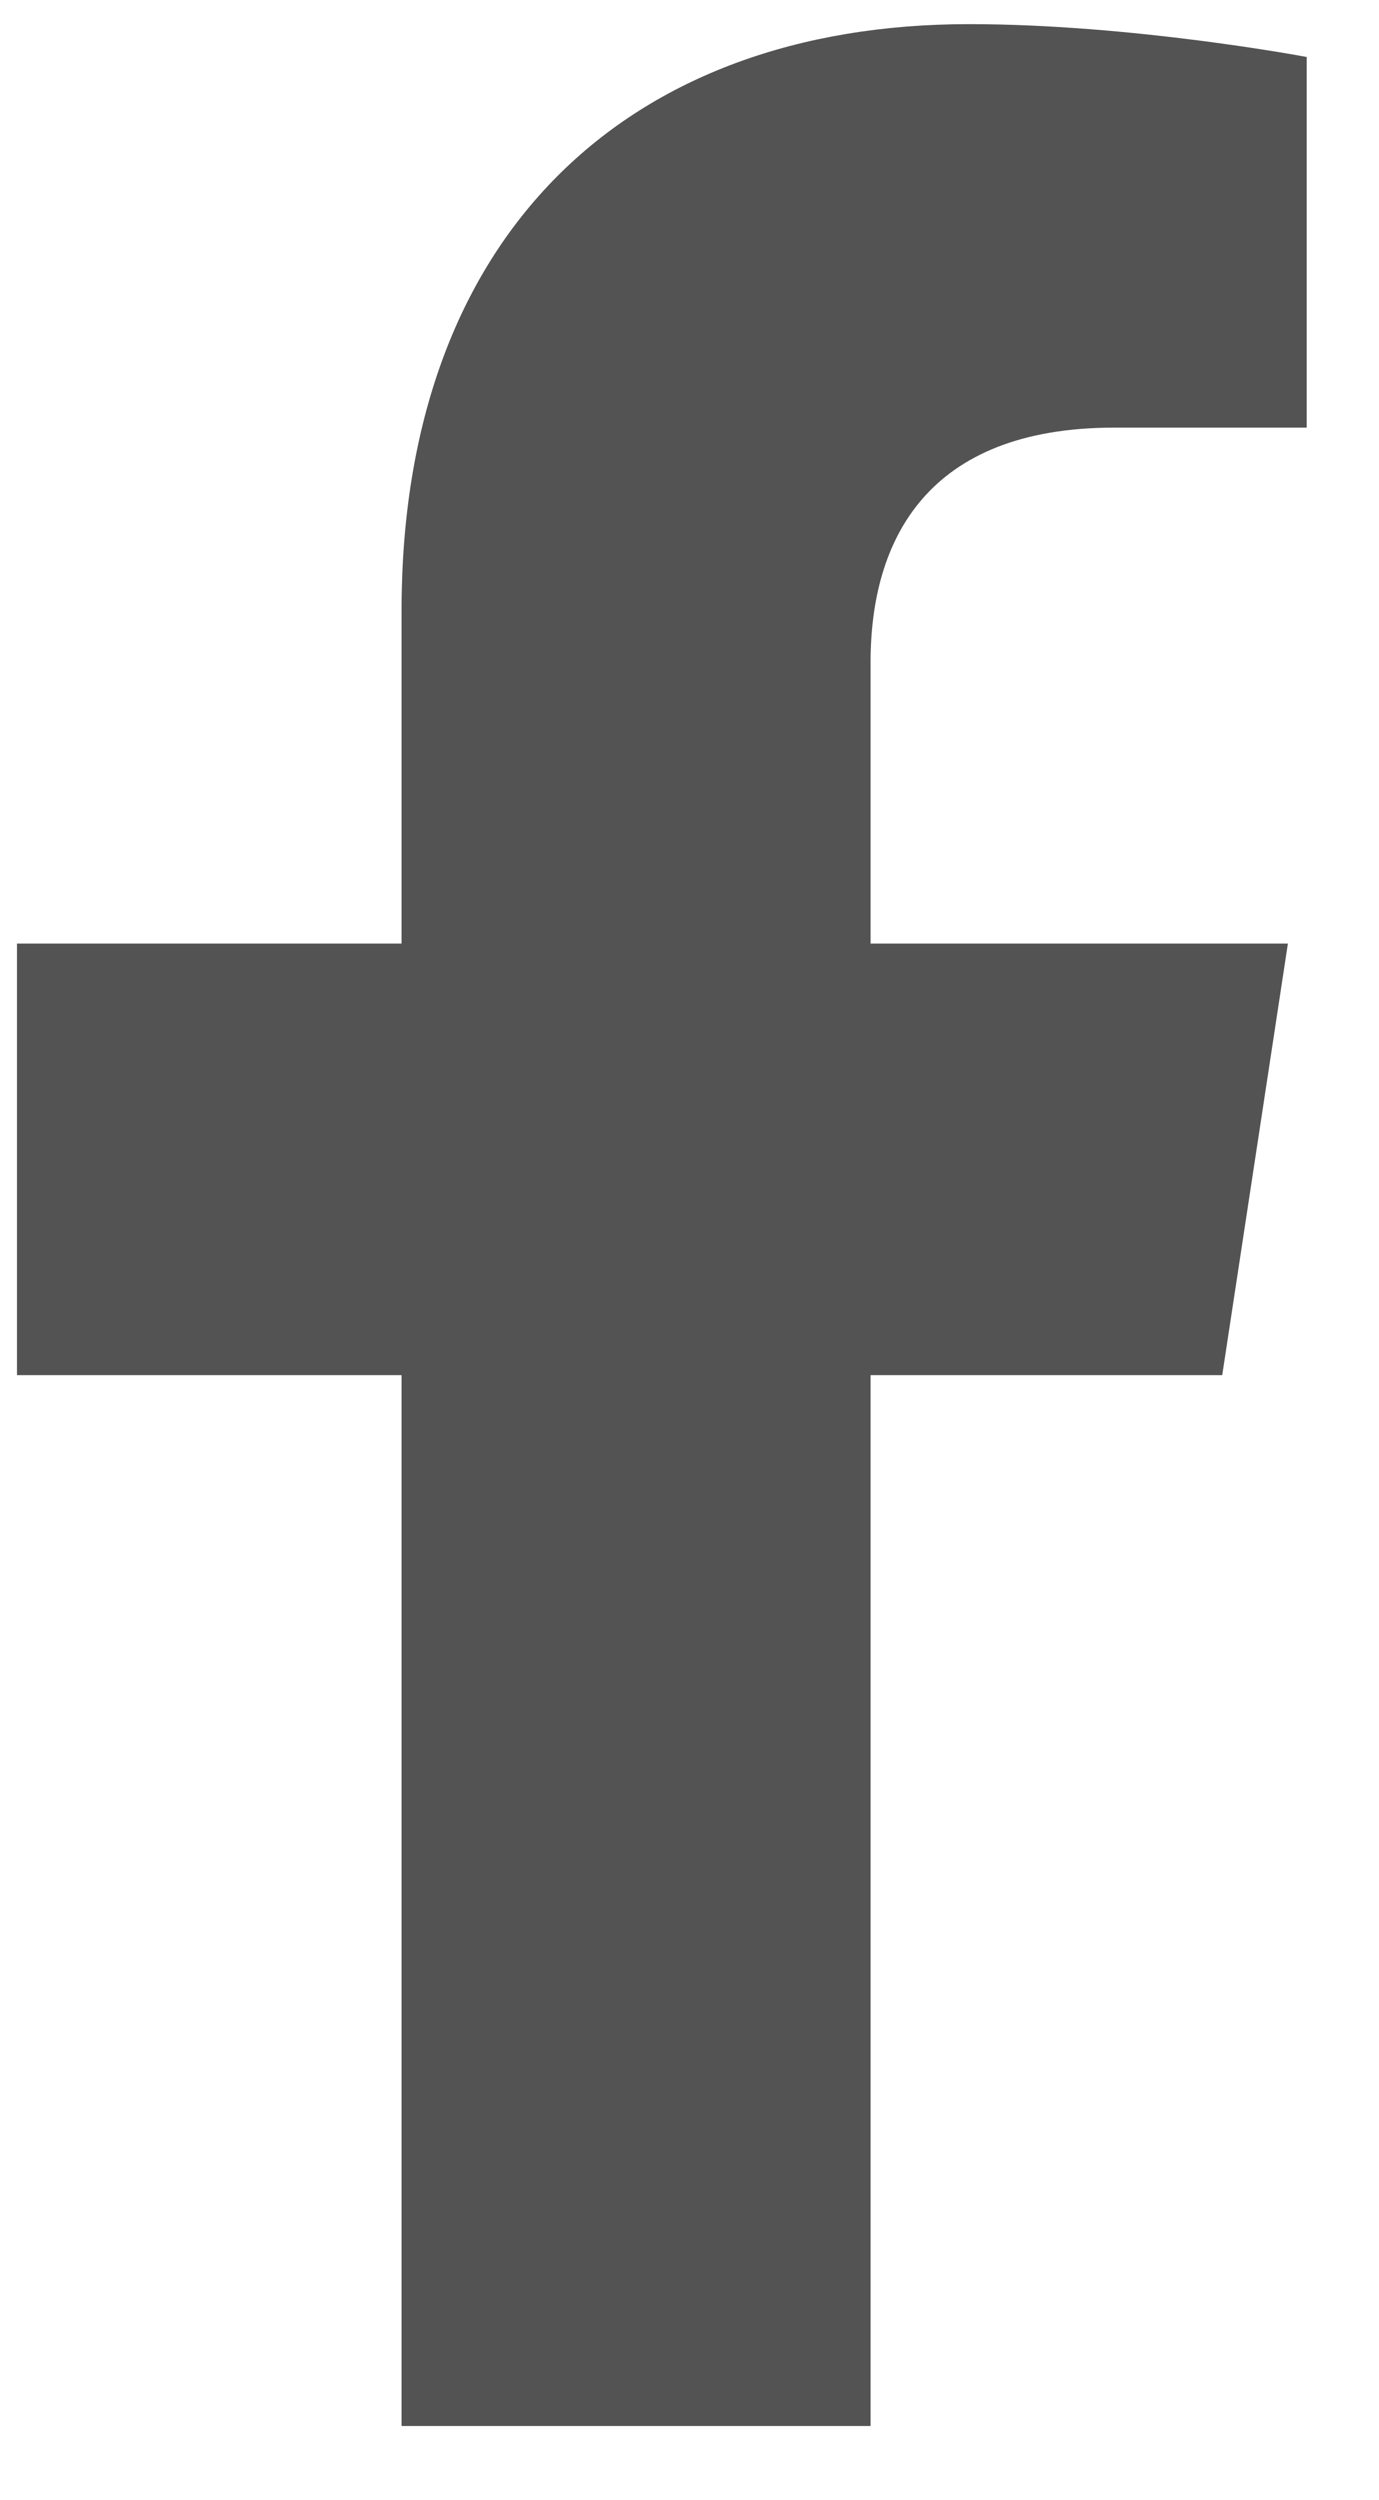
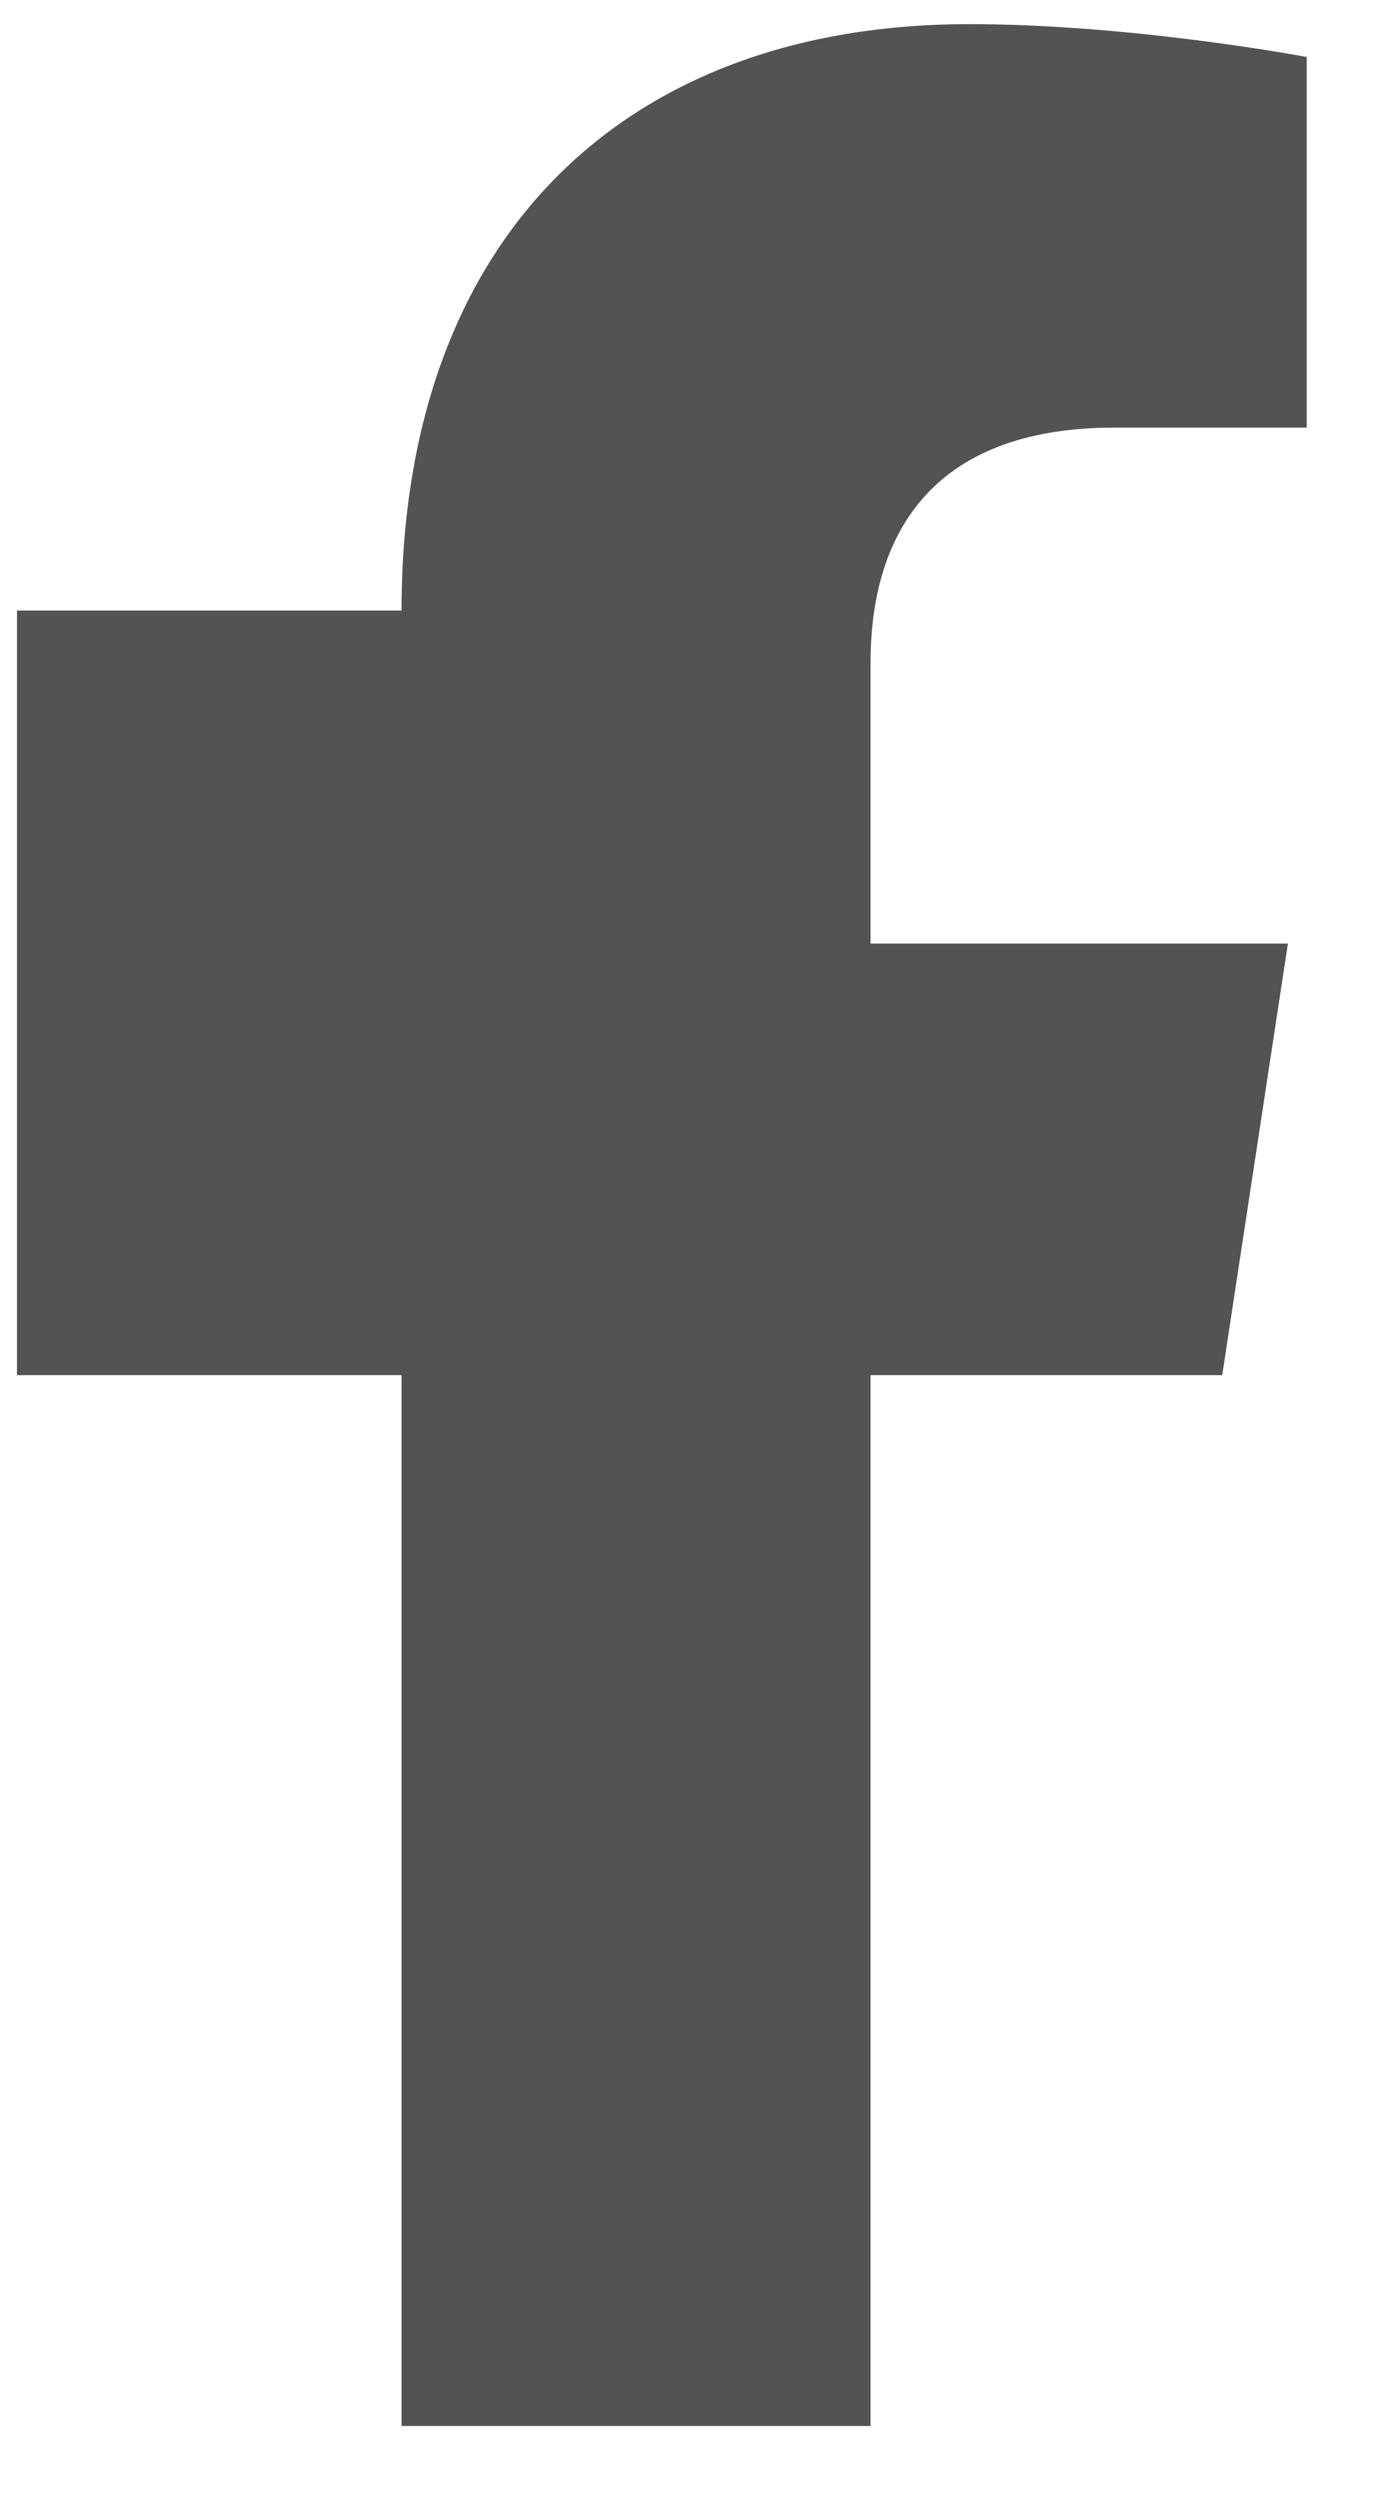
<svg xmlns="http://www.w3.org/2000/svg" width="16" height="29" viewBox="0 0 16 29" fill="none">
-   <path d="M14.181 15.951L14.943 10.945H10.101V7.681C10.101 6.266 10.753 4.96 12.93 4.96H15.161V0.661C15.161 0.661 13.148 0.28 11.243 0.28C7.271 0.28 4.659 2.729 4.659 7.082V10.945H0.197V15.951H4.659V28.14H10.101V15.951H14.181Z" fill="#535353" />
+   <path d="M14.181 15.951L14.943 10.945H10.101V7.681C10.101 6.266 10.753 4.96 12.93 4.96H15.161V0.661C15.161 0.661 13.148 0.28 11.243 0.28C7.271 0.28 4.659 2.729 4.659 7.082H0.197V15.951H4.659V28.14H10.101V15.951H14.181Z" fill="#535353" />
</svg>